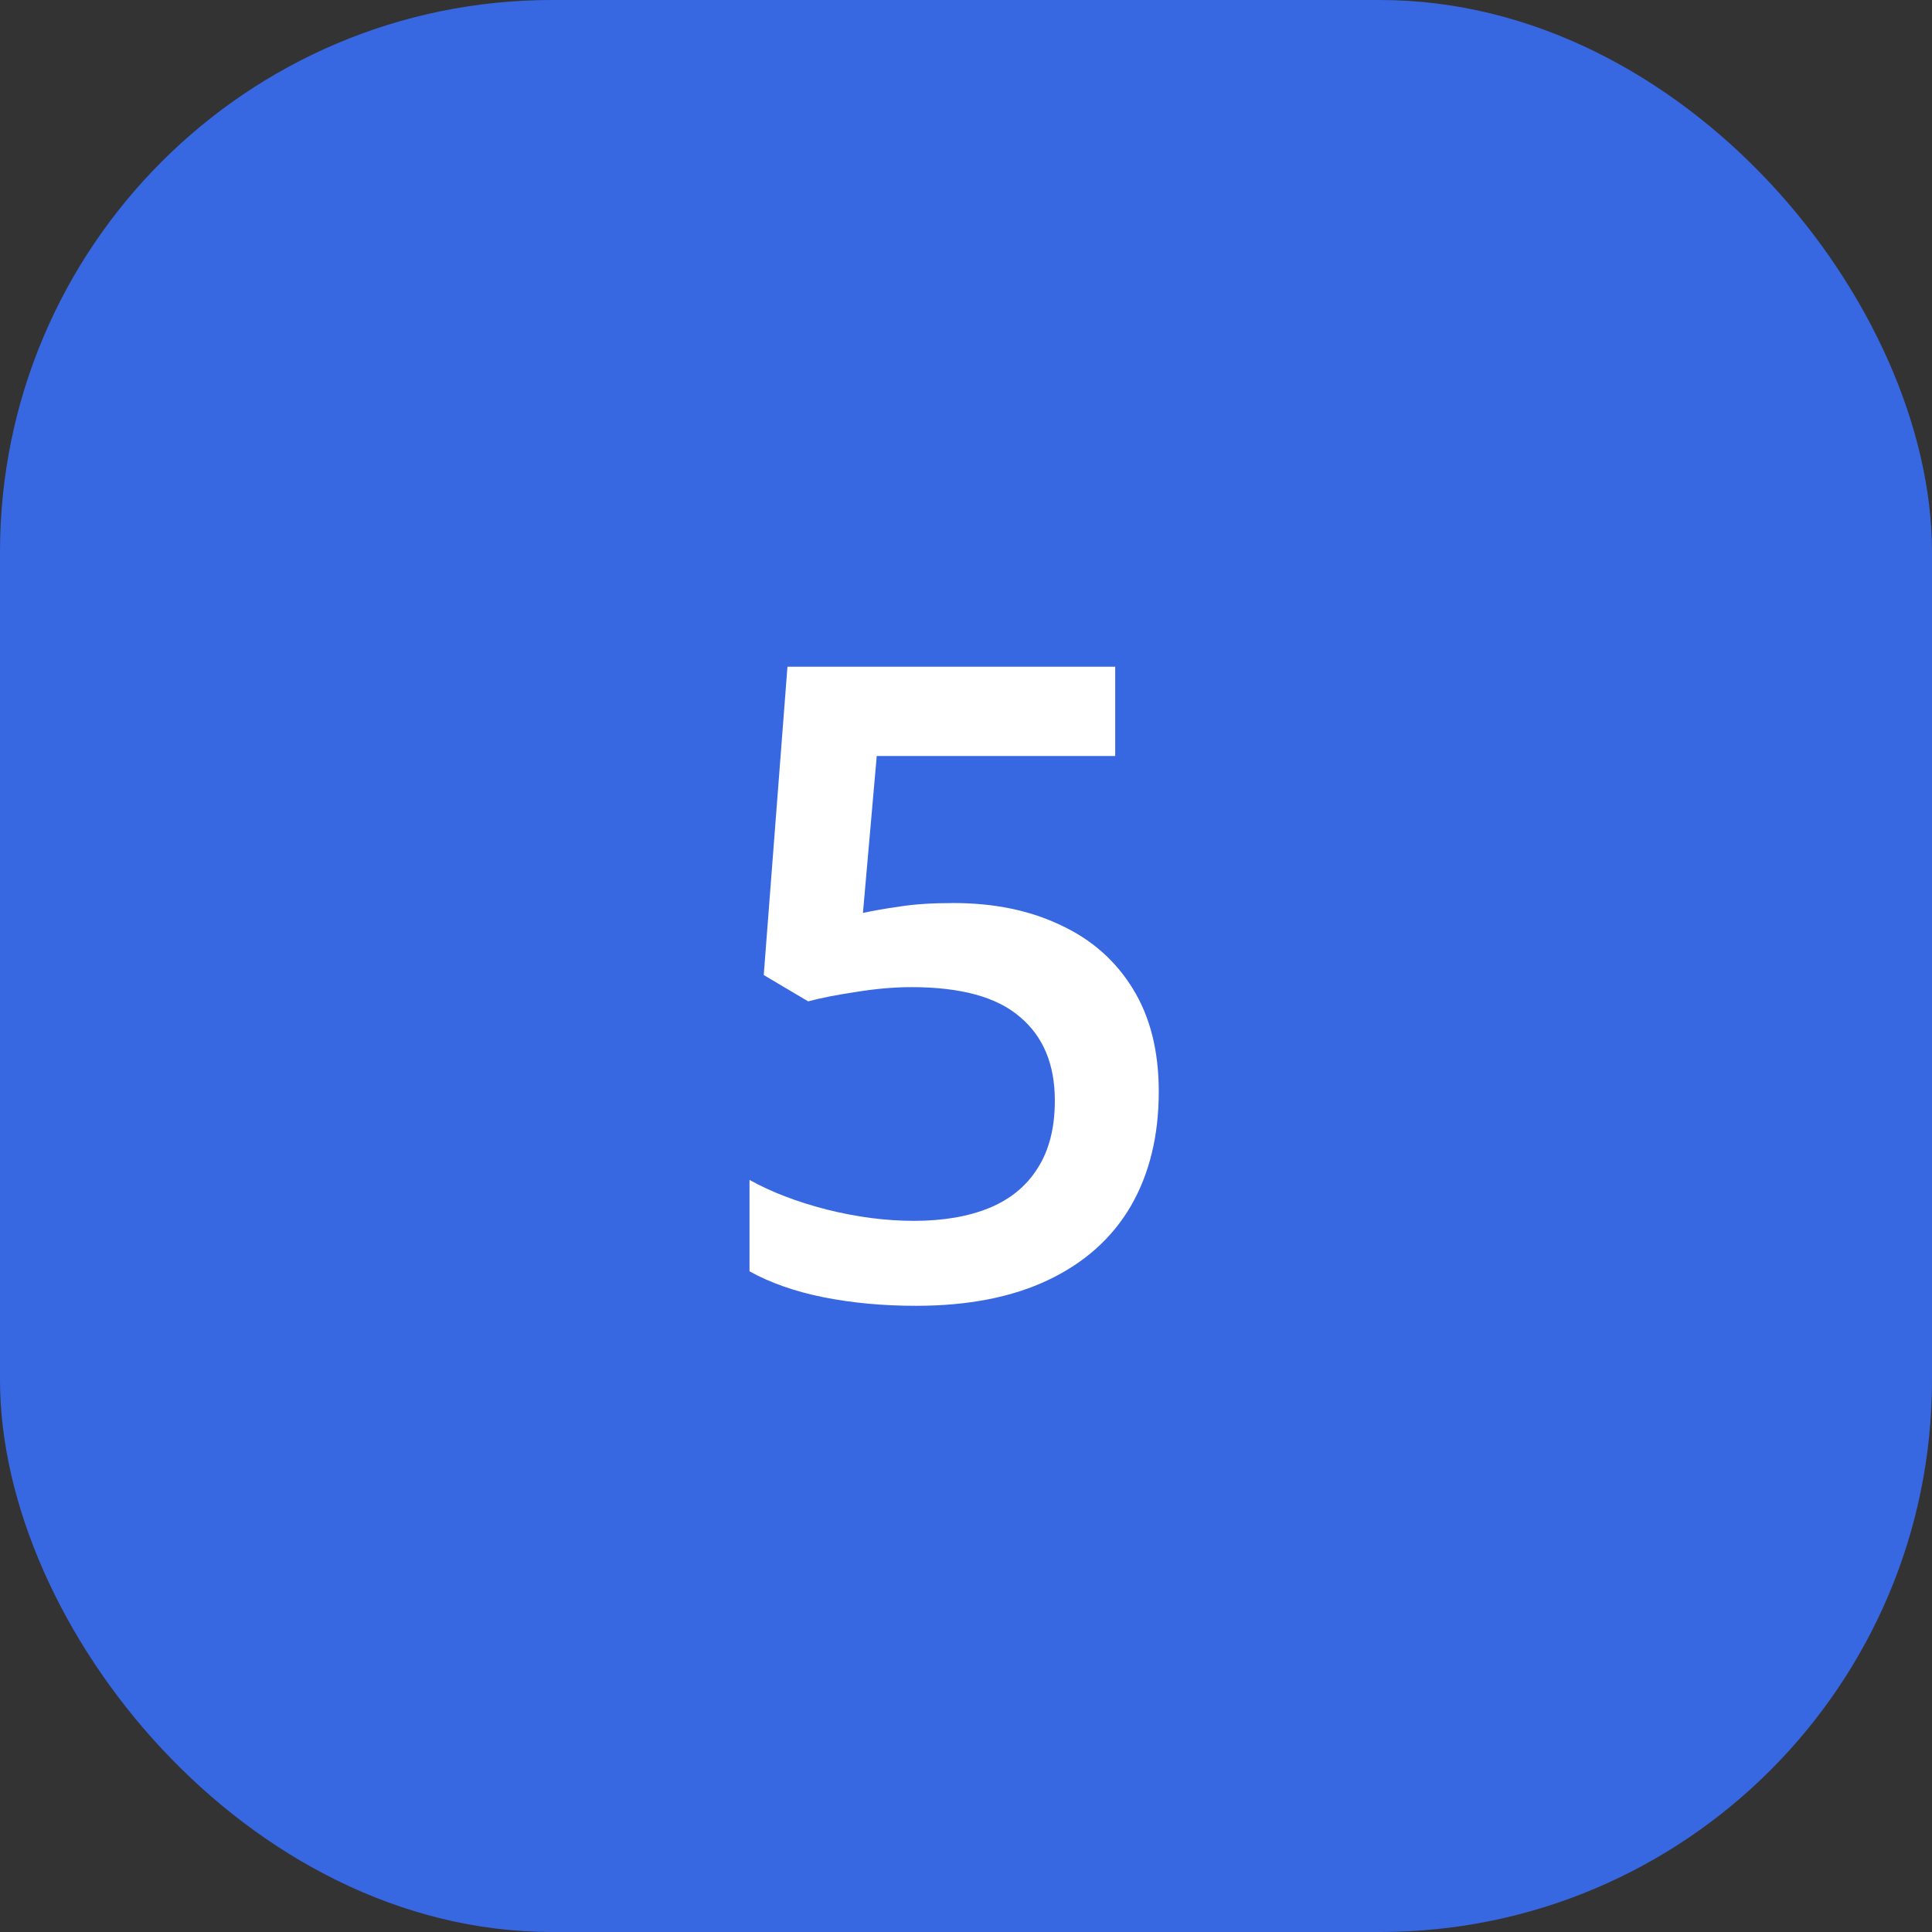
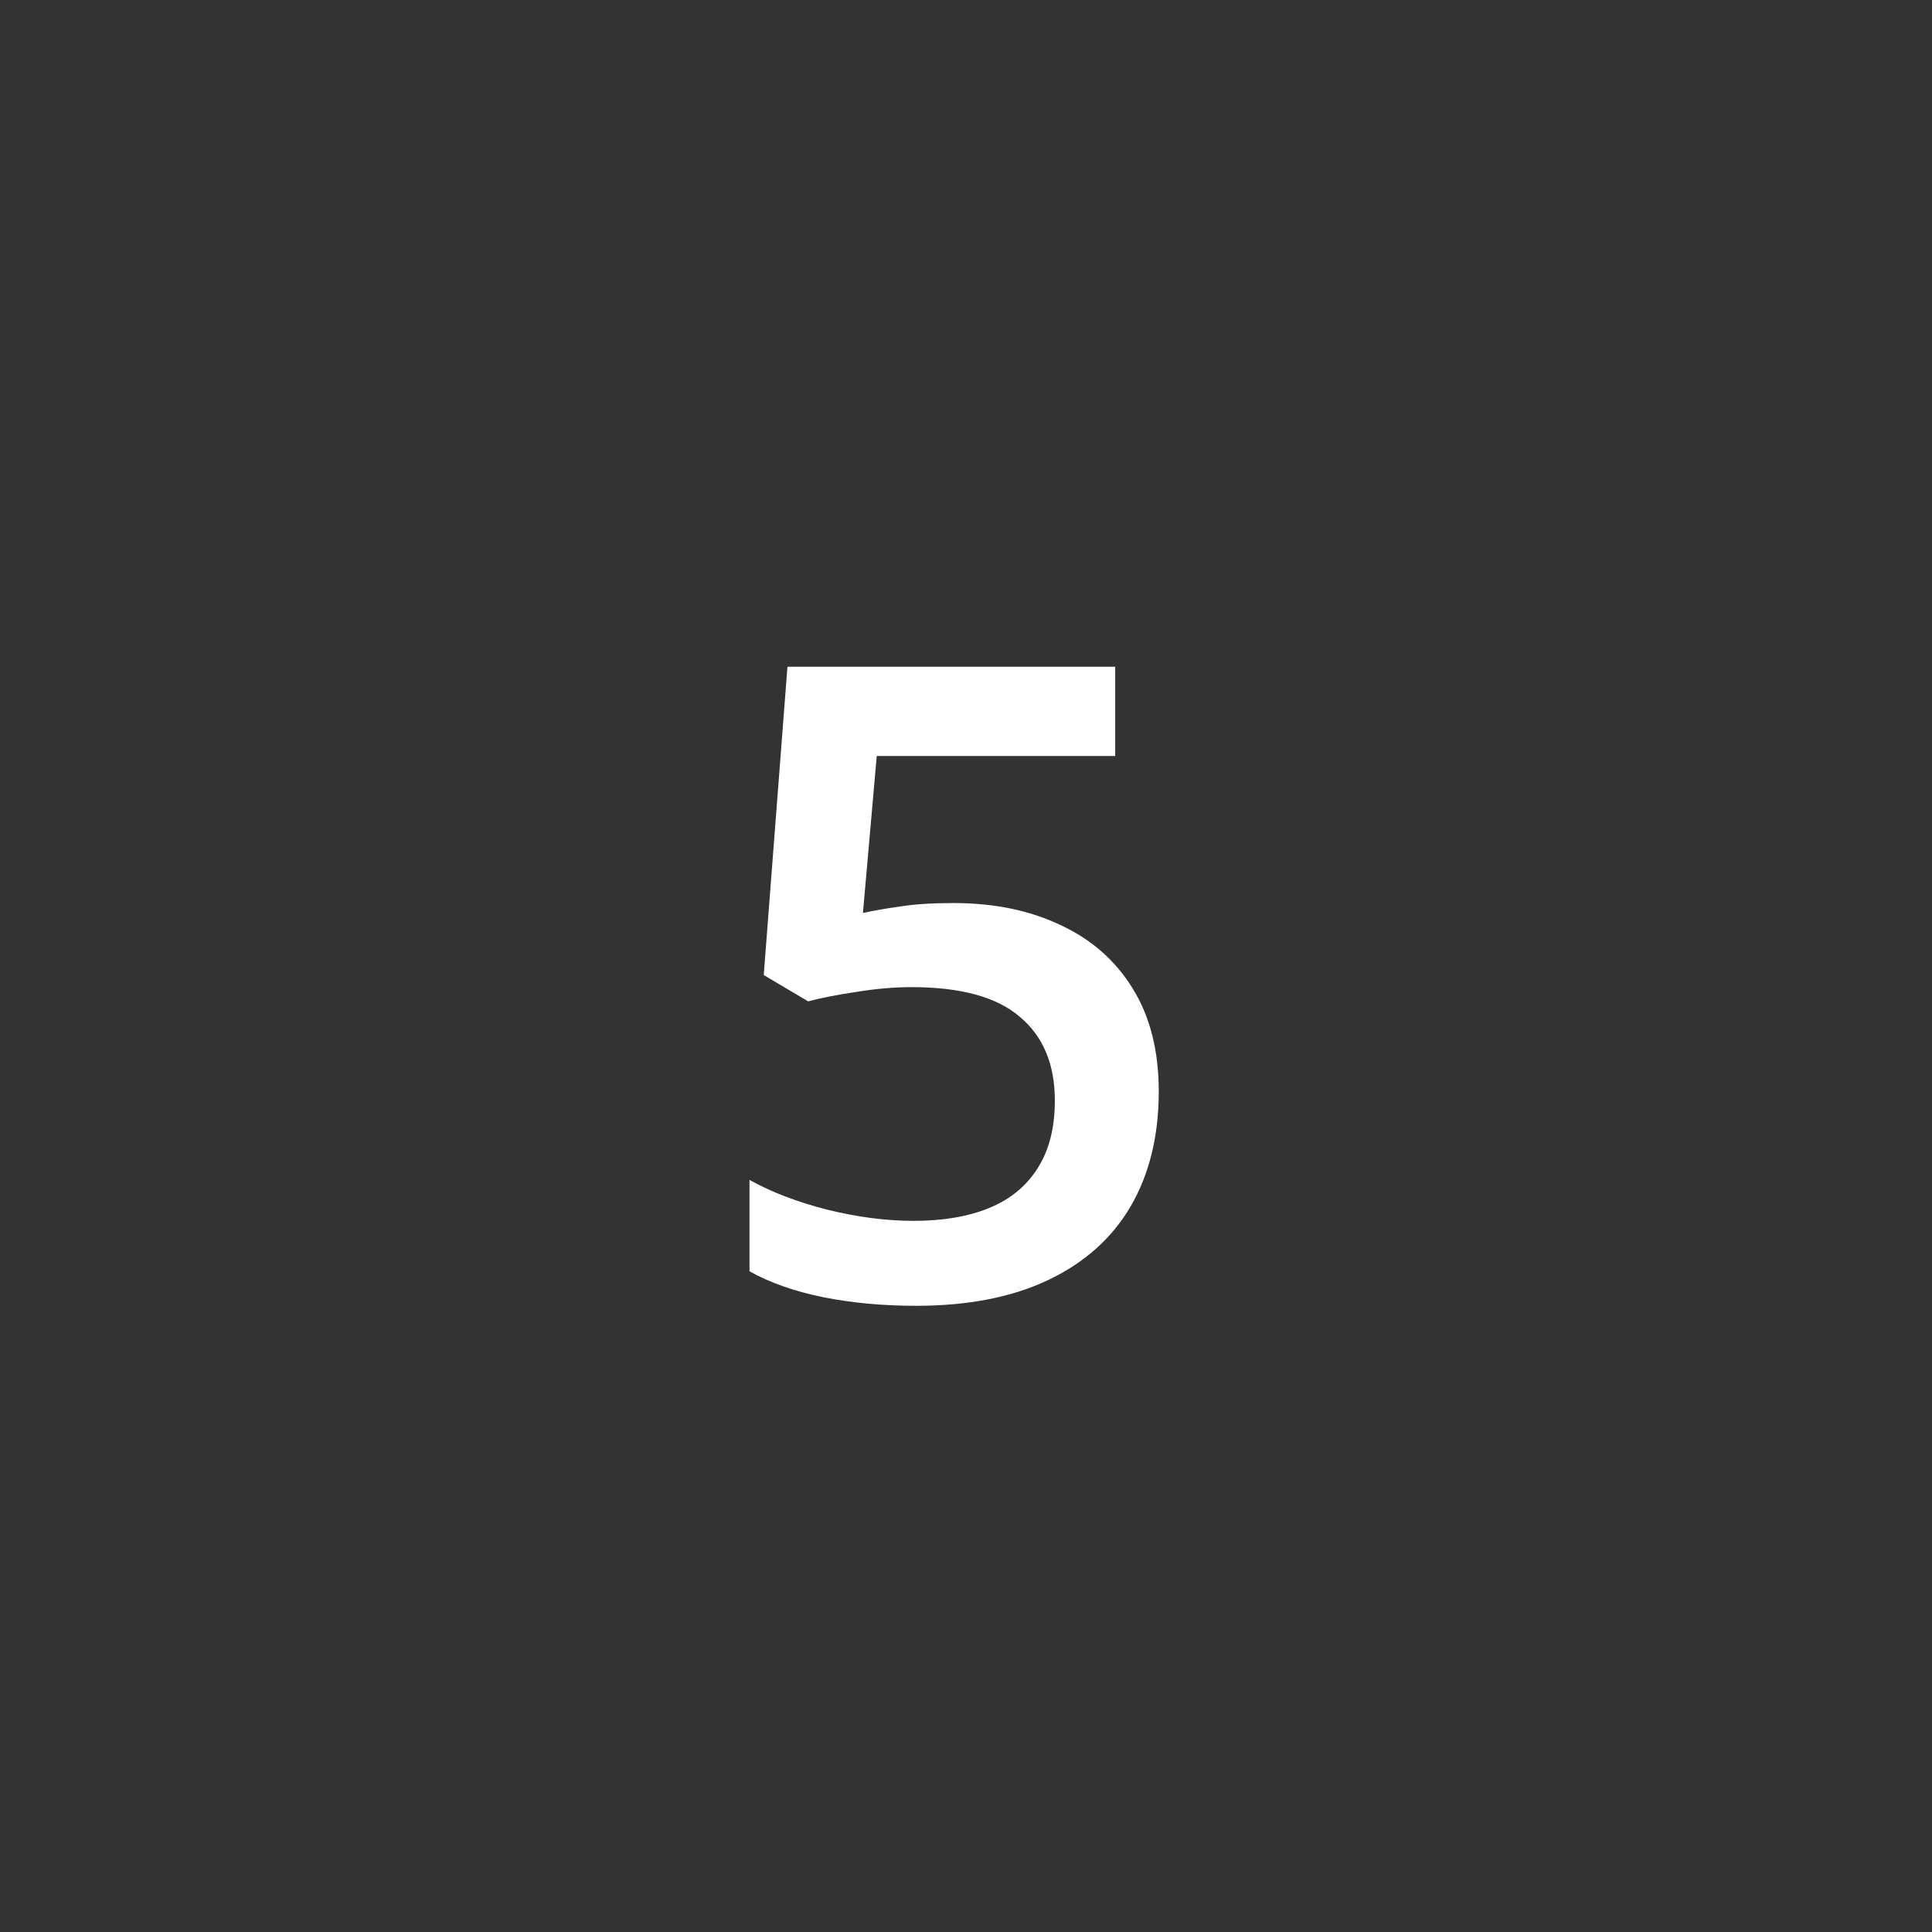
<svg xmlns="http://www.w3.org/2000/svg" width="70" height="70" viewBox="0 0 70 70" fill="none">
  <rect x="0" y="0" width="70" height="70" fill="#333333" stroke="none" />
-   <rect width="70" height="70" rx="20" fill="#3867E2" />
  <path d="M34.547 32.719C36.016 32.719 37.307 32.984 38.422 33.516C39.547 34.036 40.422 34.807 41.047 35.828C41.672 36.839 41.984 38.078 41.984 39.547C41.984 41.151 41.646 42.536 40.969 43.703C40.292 44.859 39.297 45.75 37.984 46.375C36.672 47 35.073 47.312 33.188 47.312C31.99 47.312 30.87 47.208 29.828 47C28.797 46.792 27.906 46.479 27.156 46.062V42.75C27.938 43.188 28.875 43.547 29.969 43.828C31.062 44.099 32.109 44.234 33.109 44.234C34.172 44.234 35.083 44.078 35.844 43.766C36.604 43.453 37.188 42.974 37.594 42.328C38.01 41.682 38.219 40.865 38.219 39.875C38.219 38.562 37.797 37.552 36.953 36.844C36.12 36.125 34.812 35.766 33.031 35.766C32.406 35.766 31.74 35.823 31.031 35.938C30.333 36.042 29.75 36.156 29.281 36.281L27.672 35.328L28.531 24.156H40.406V27.391H31.766L31.266 33.078C31.641 32.995 32.089 32.917 32.609 32.844C33.13 32.76 33.776 32.719 34.547 32.719Z" fill="white" />
</svg>